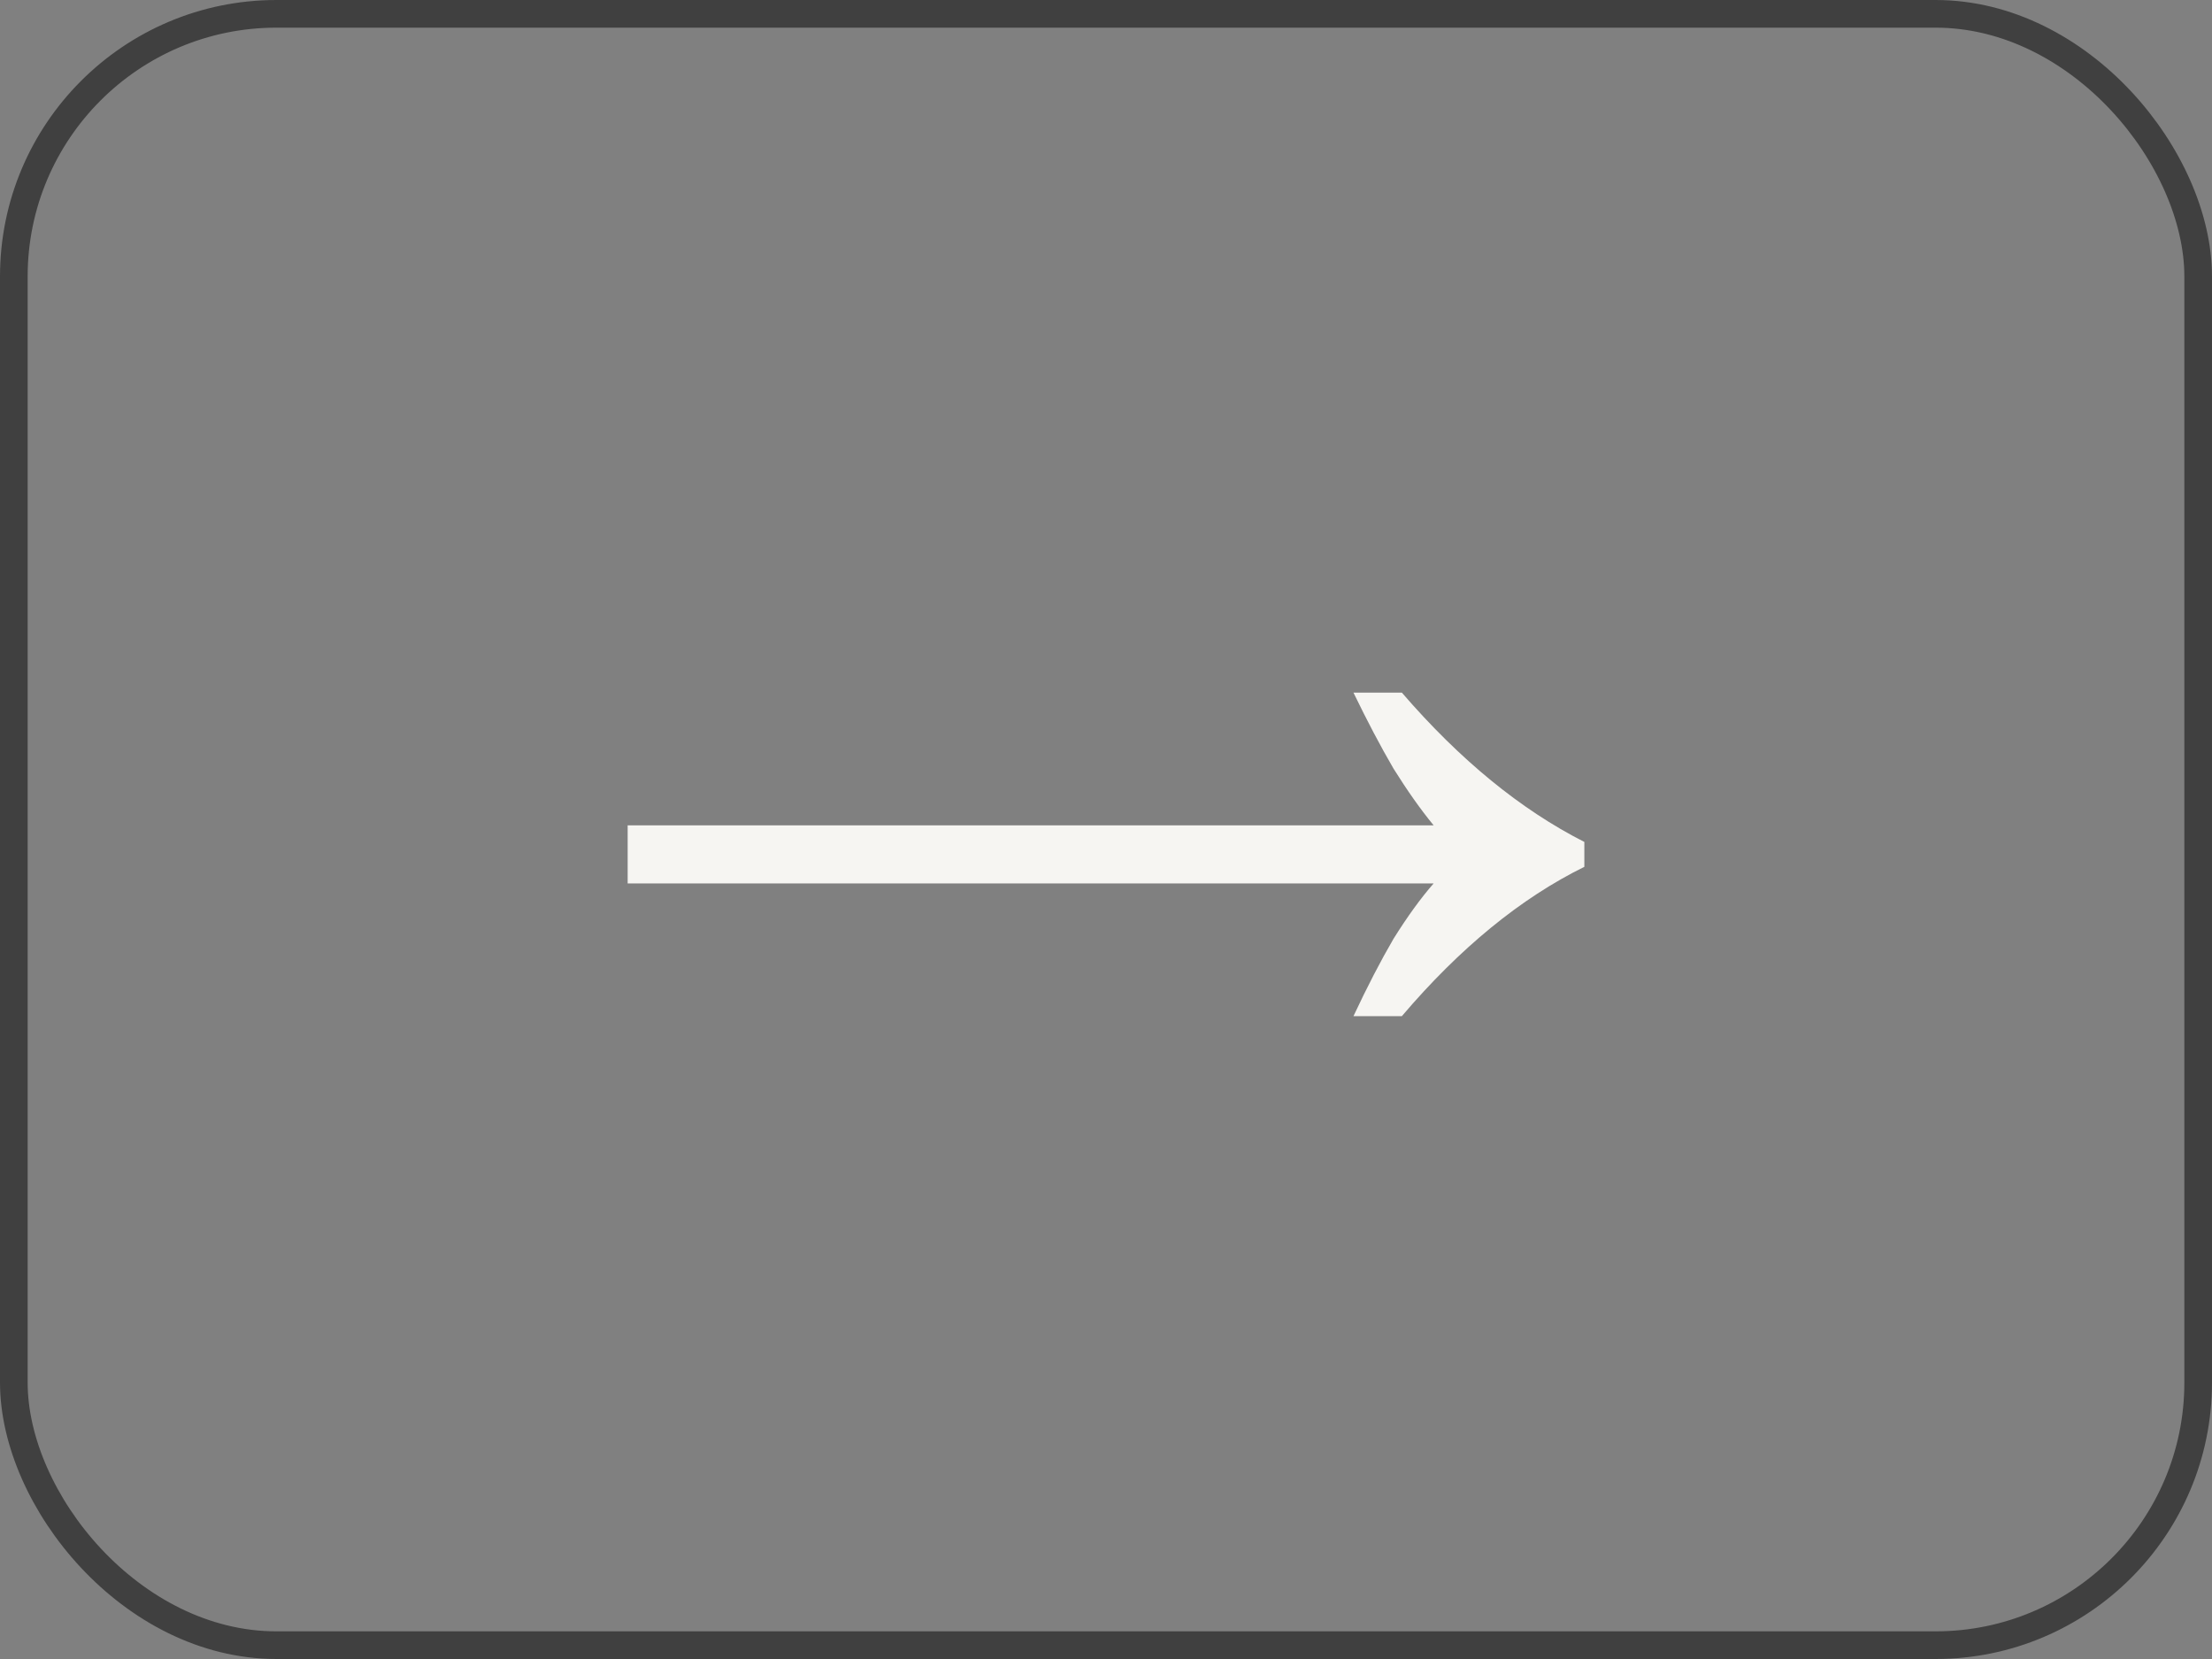
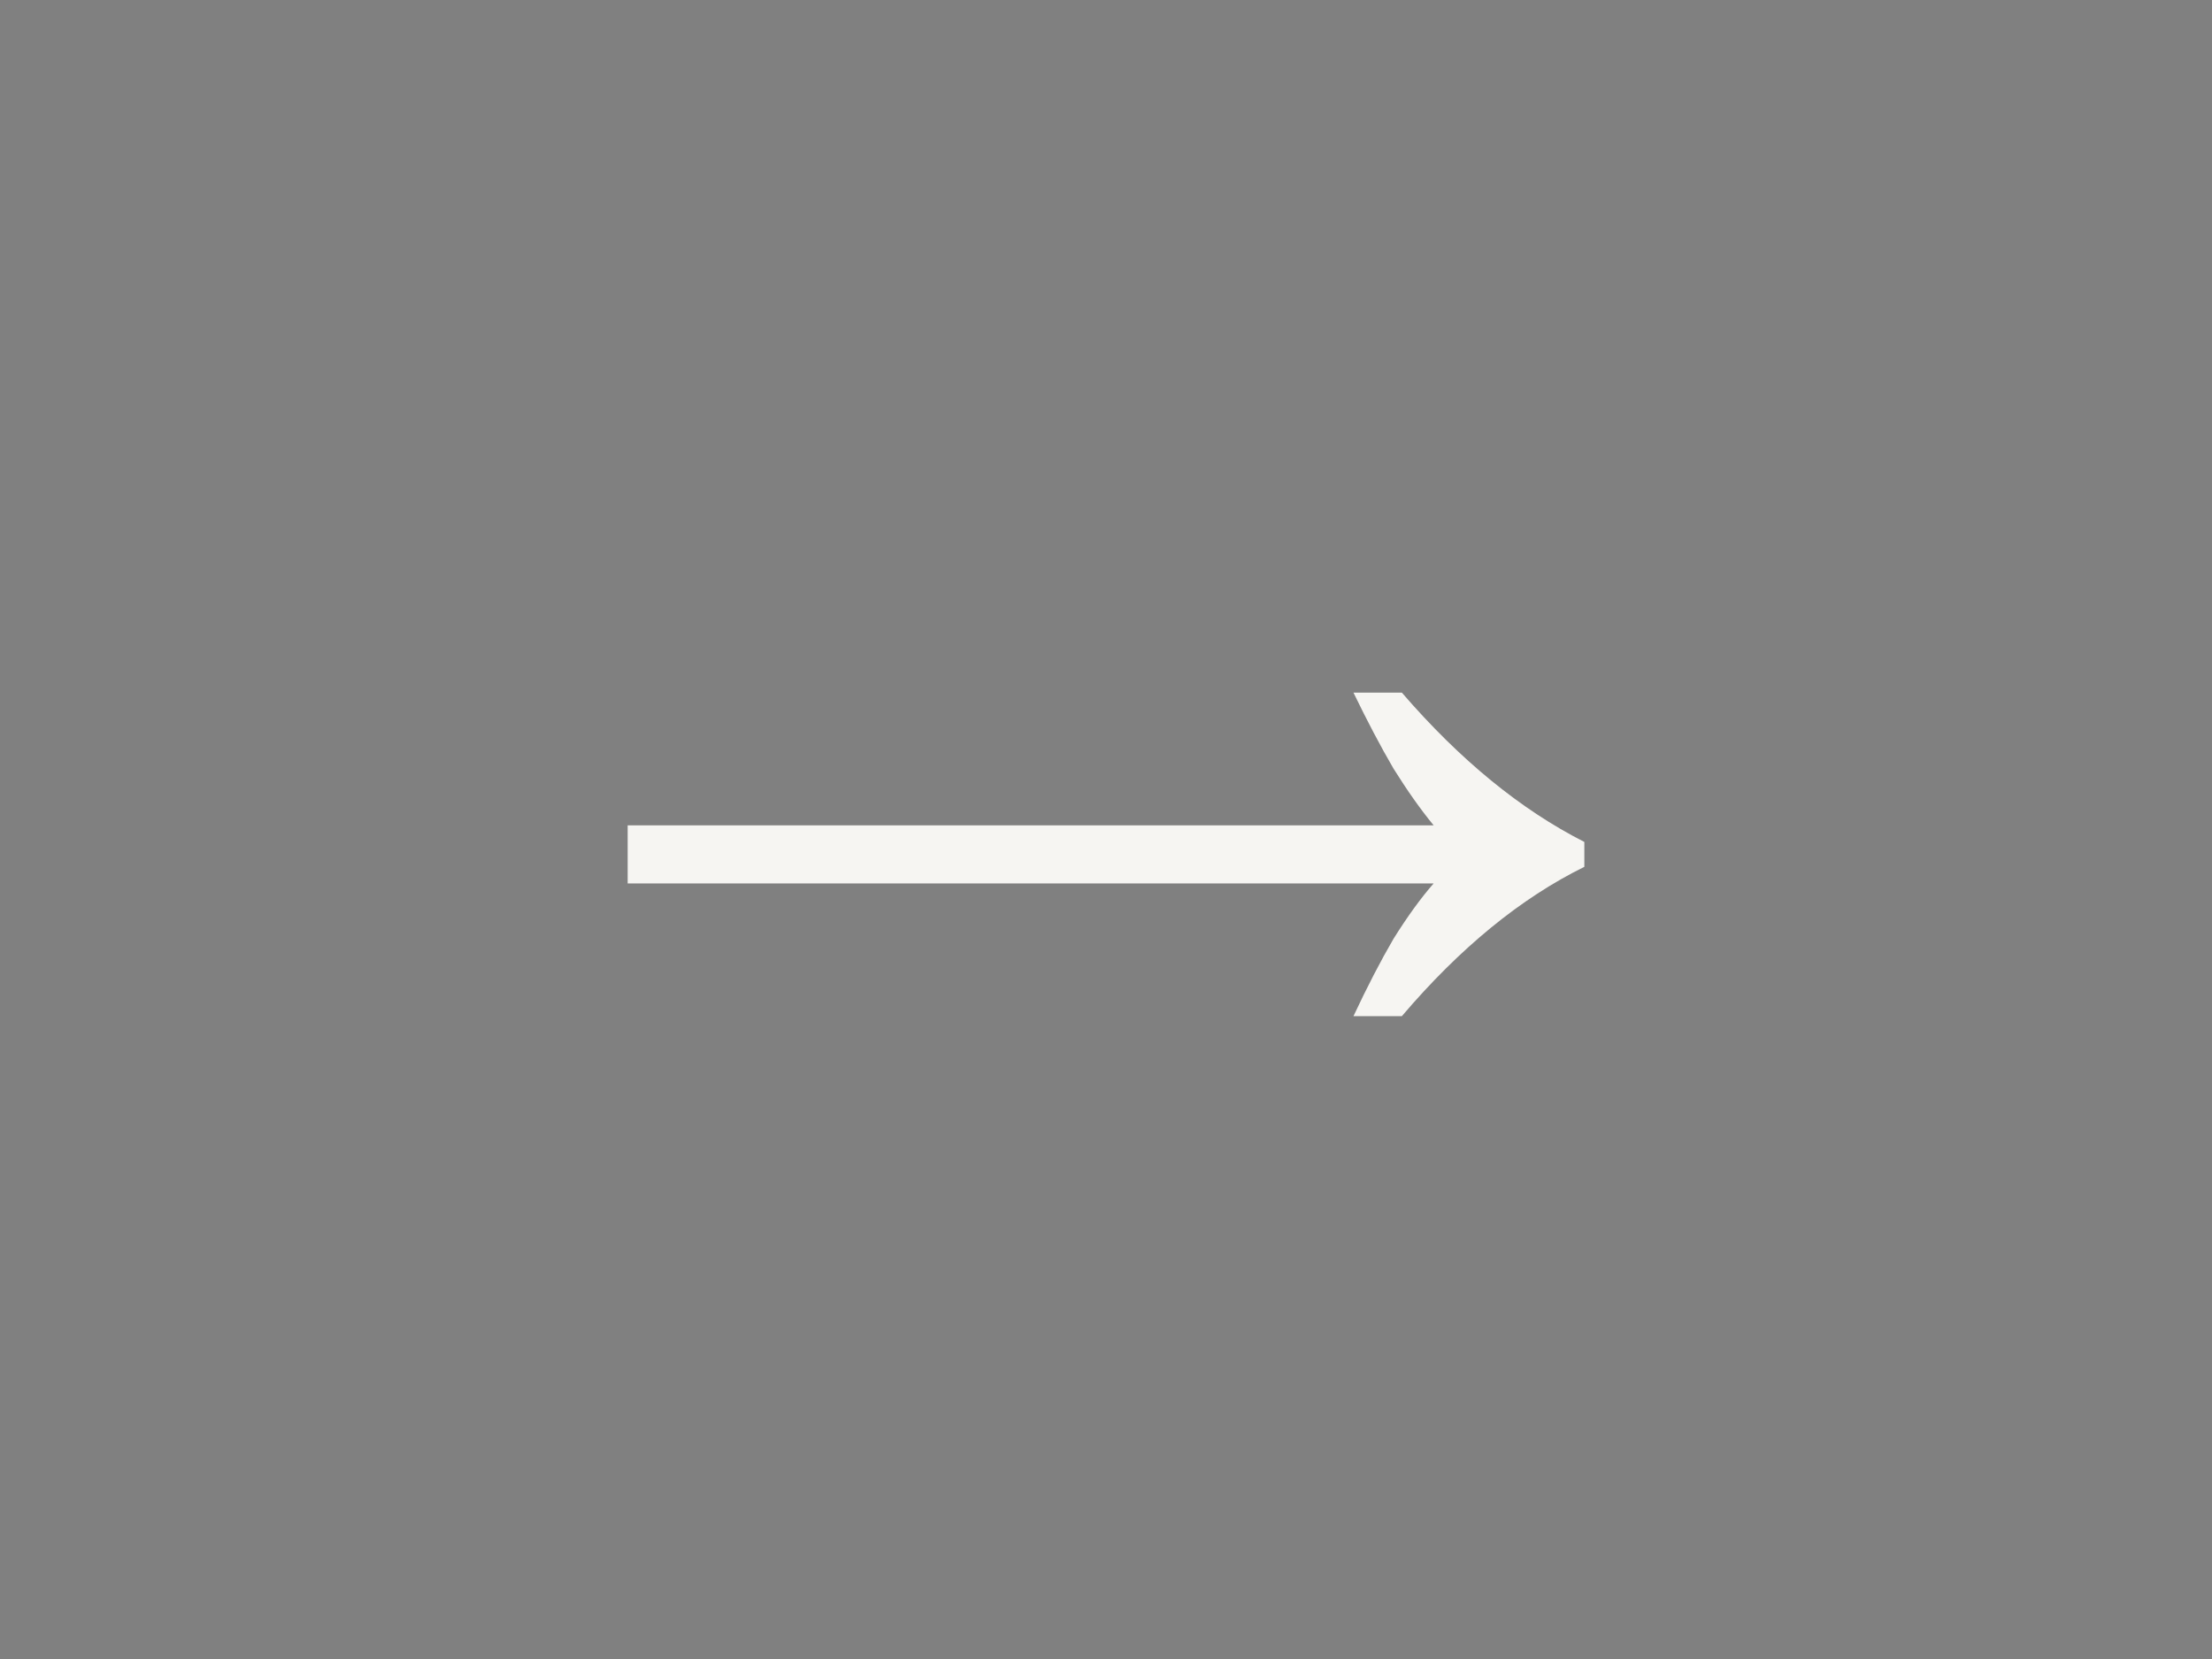
<svg xmlns="http://www.w3.org/2000/svg" width="80" height="60" viewBox="0 0 80 60" fill="none">
  <rect x="0" y="0" width="80" height="60" fill="#808080" stroke="none" />
  <path d="M48.95 36.75C49.45 35.683 49.933 34.75 50.4 33.95C50.9 33.15 51.383 32.483 51.85 31.95H22.7V29.85H51.85C51.383 29.283 50.9 28.6 50.4 27.8C49.933 27 49.45 26.083 48.95 25.05H50.7C52.8 27.483 55 29.283 57.3 30.45V31.35C55 32.483 52.8 34.283 50.7 36.75H48.95Z" fill="#F6F5F2" />
-   <rect x="0.5" y="0.5" width="79" height="59" rx="9.5" stroke="#404040" />
</svg>